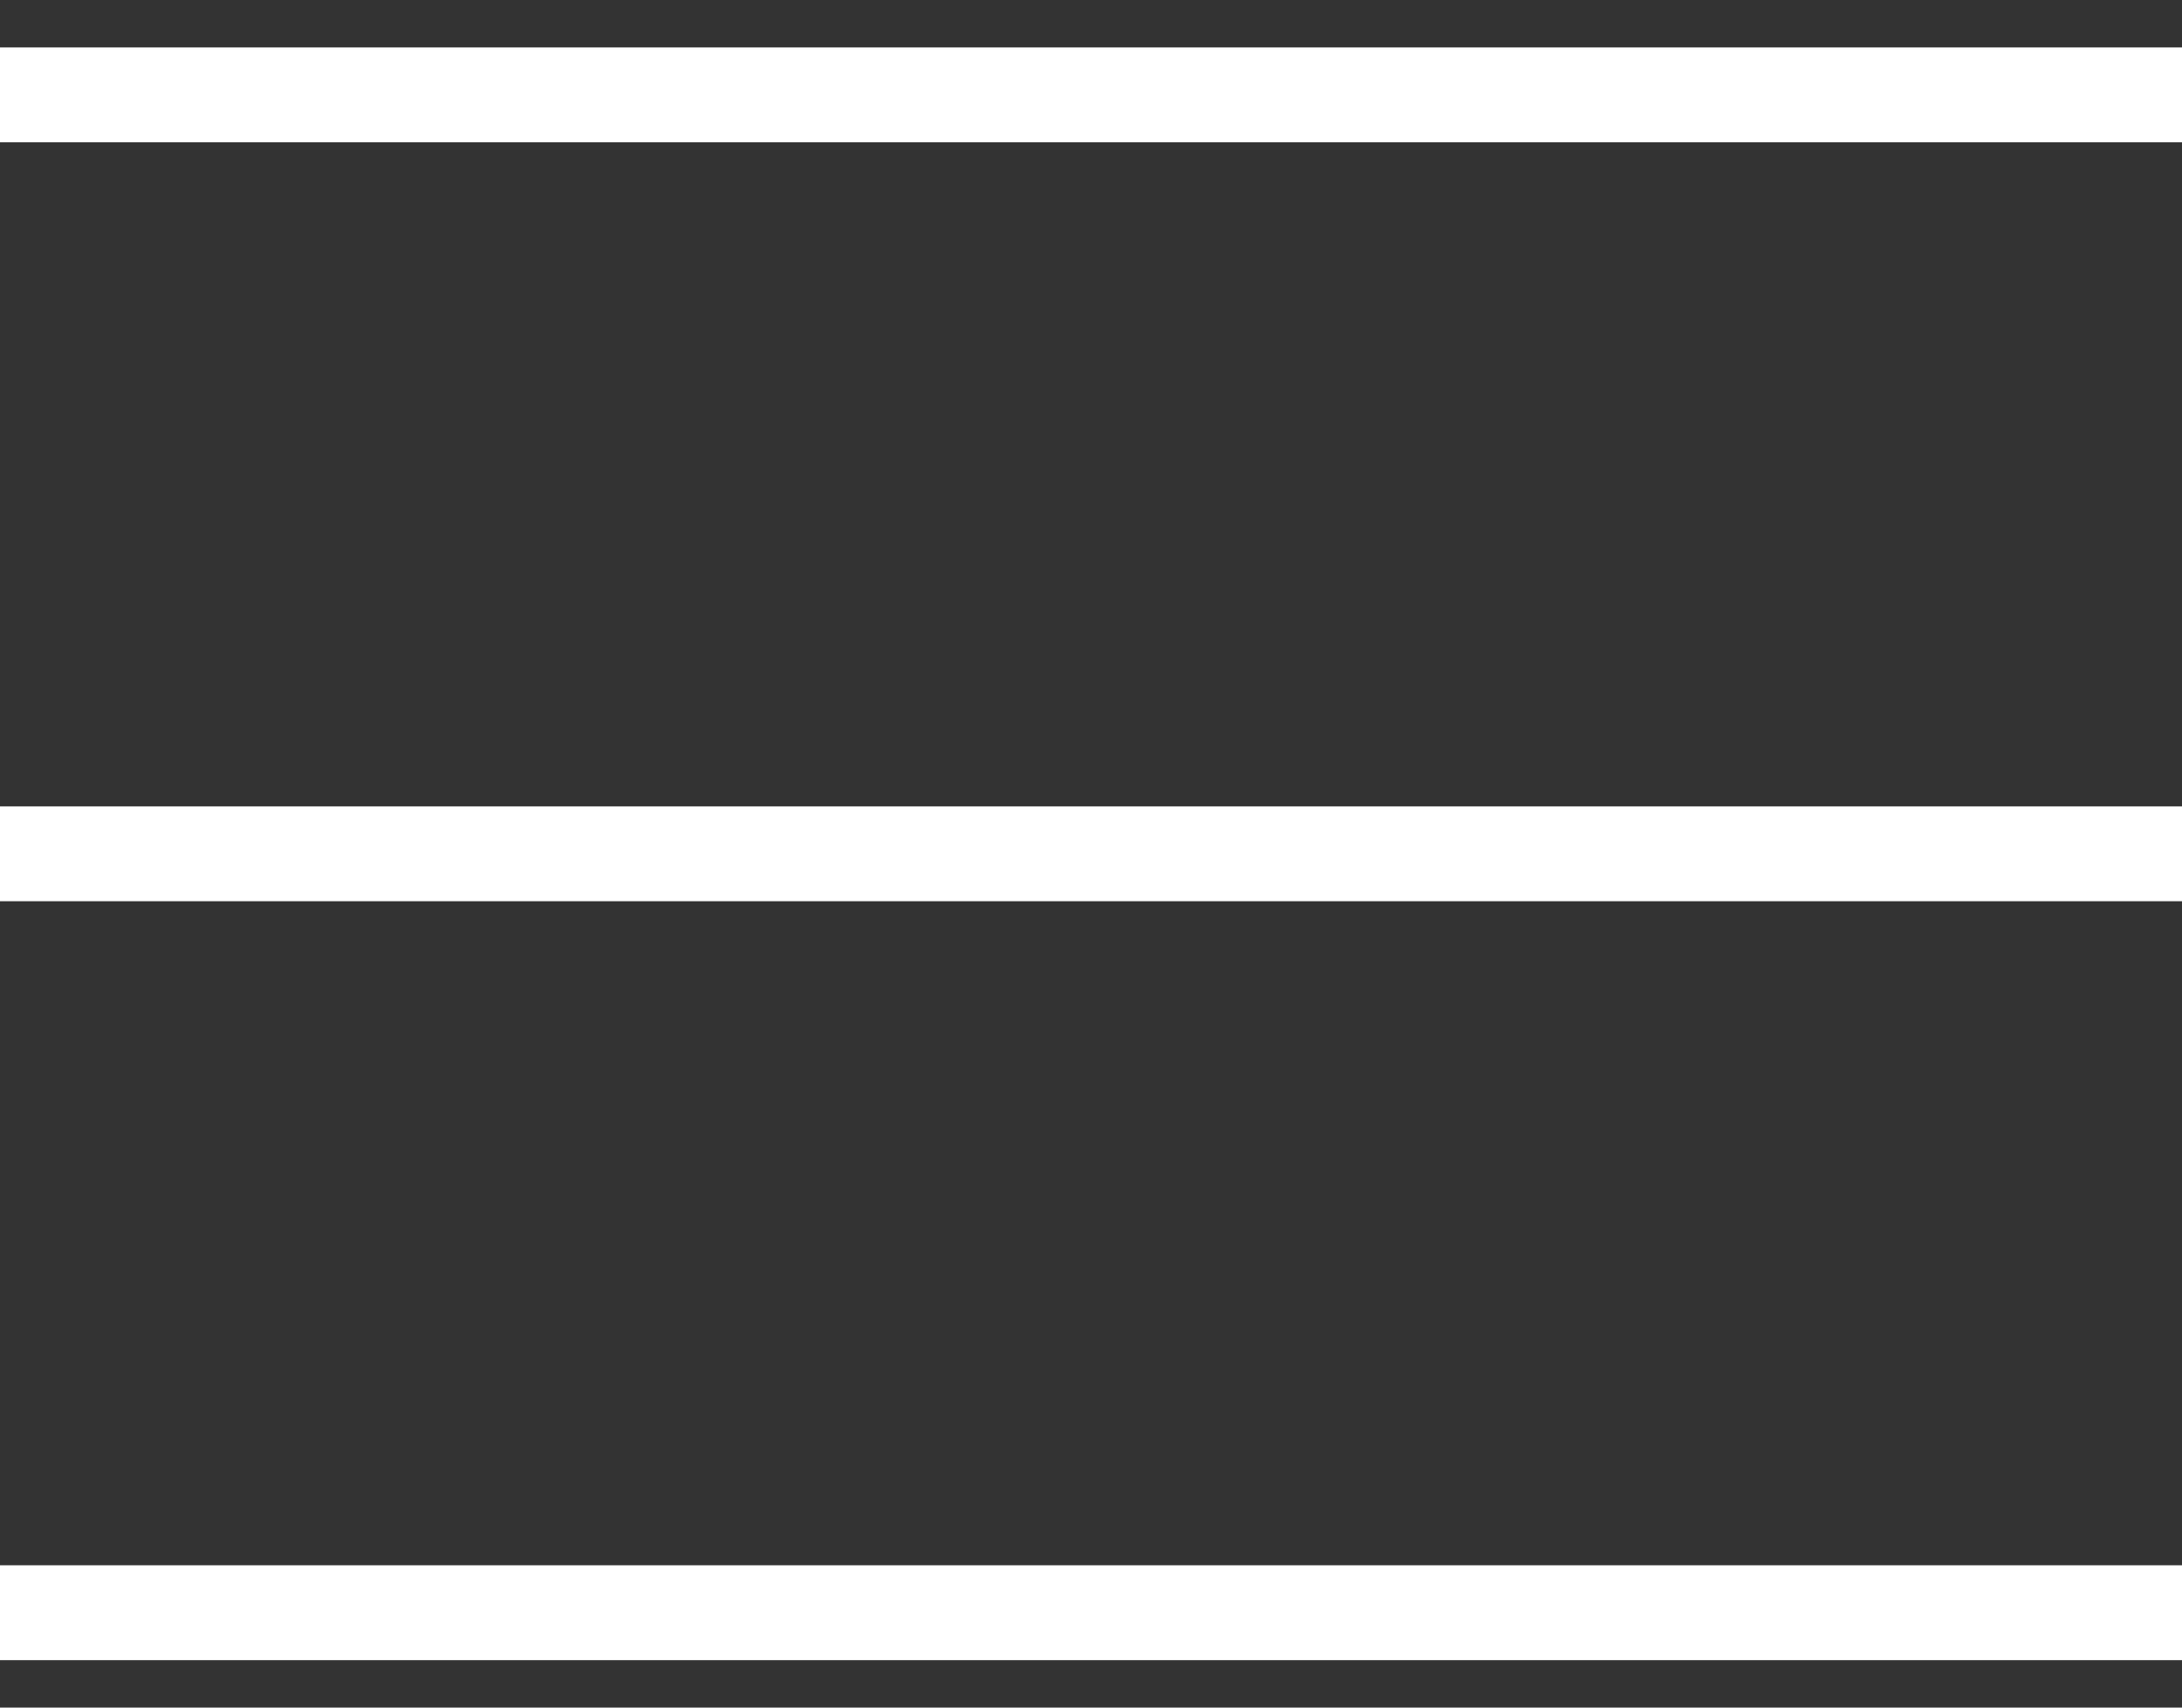
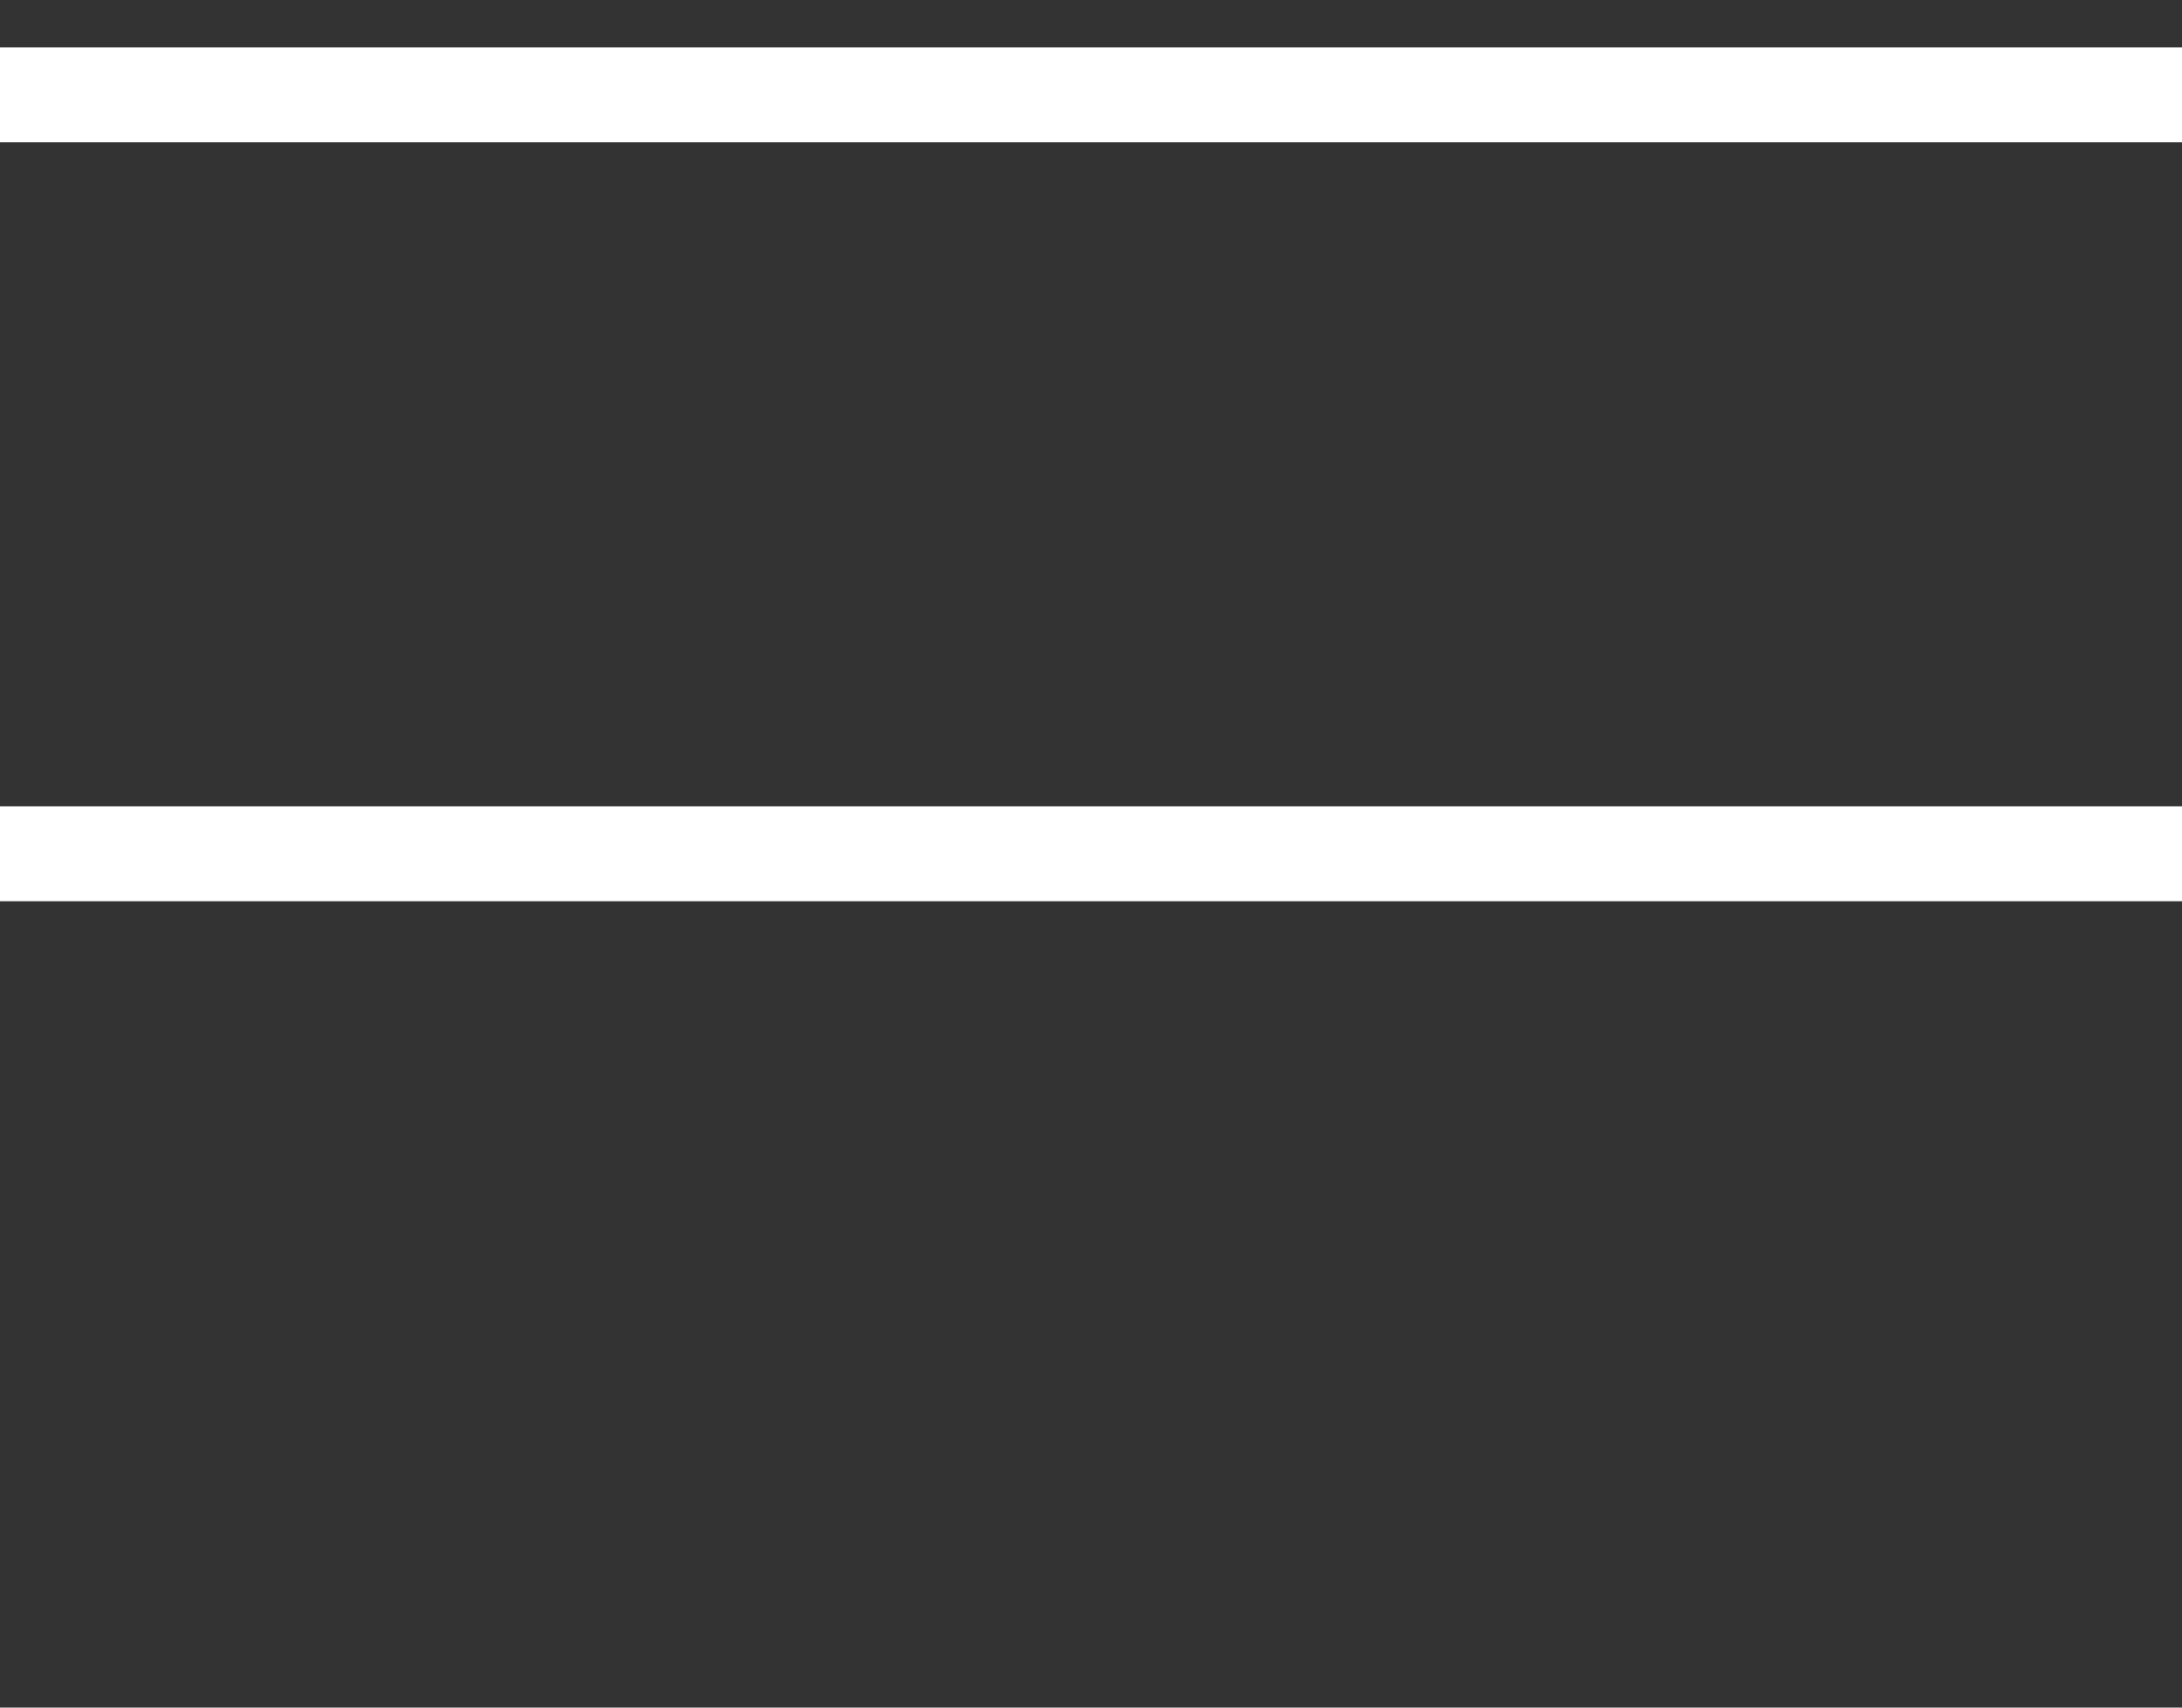
<svg xmlns="http://www.w3.org/2000/svg" width="23" height="18" viewBox="0 0 23 18" fill="none">
  <rect x="0" y="0" width="23" height="18" fill="#333333" stroke="none" />
  <path d="M0 1H23" stroke="white" />
  <path d="M0 9H23" stroke="white" />
-   <path d="M0 17H23" stroke="white" />
</svg>